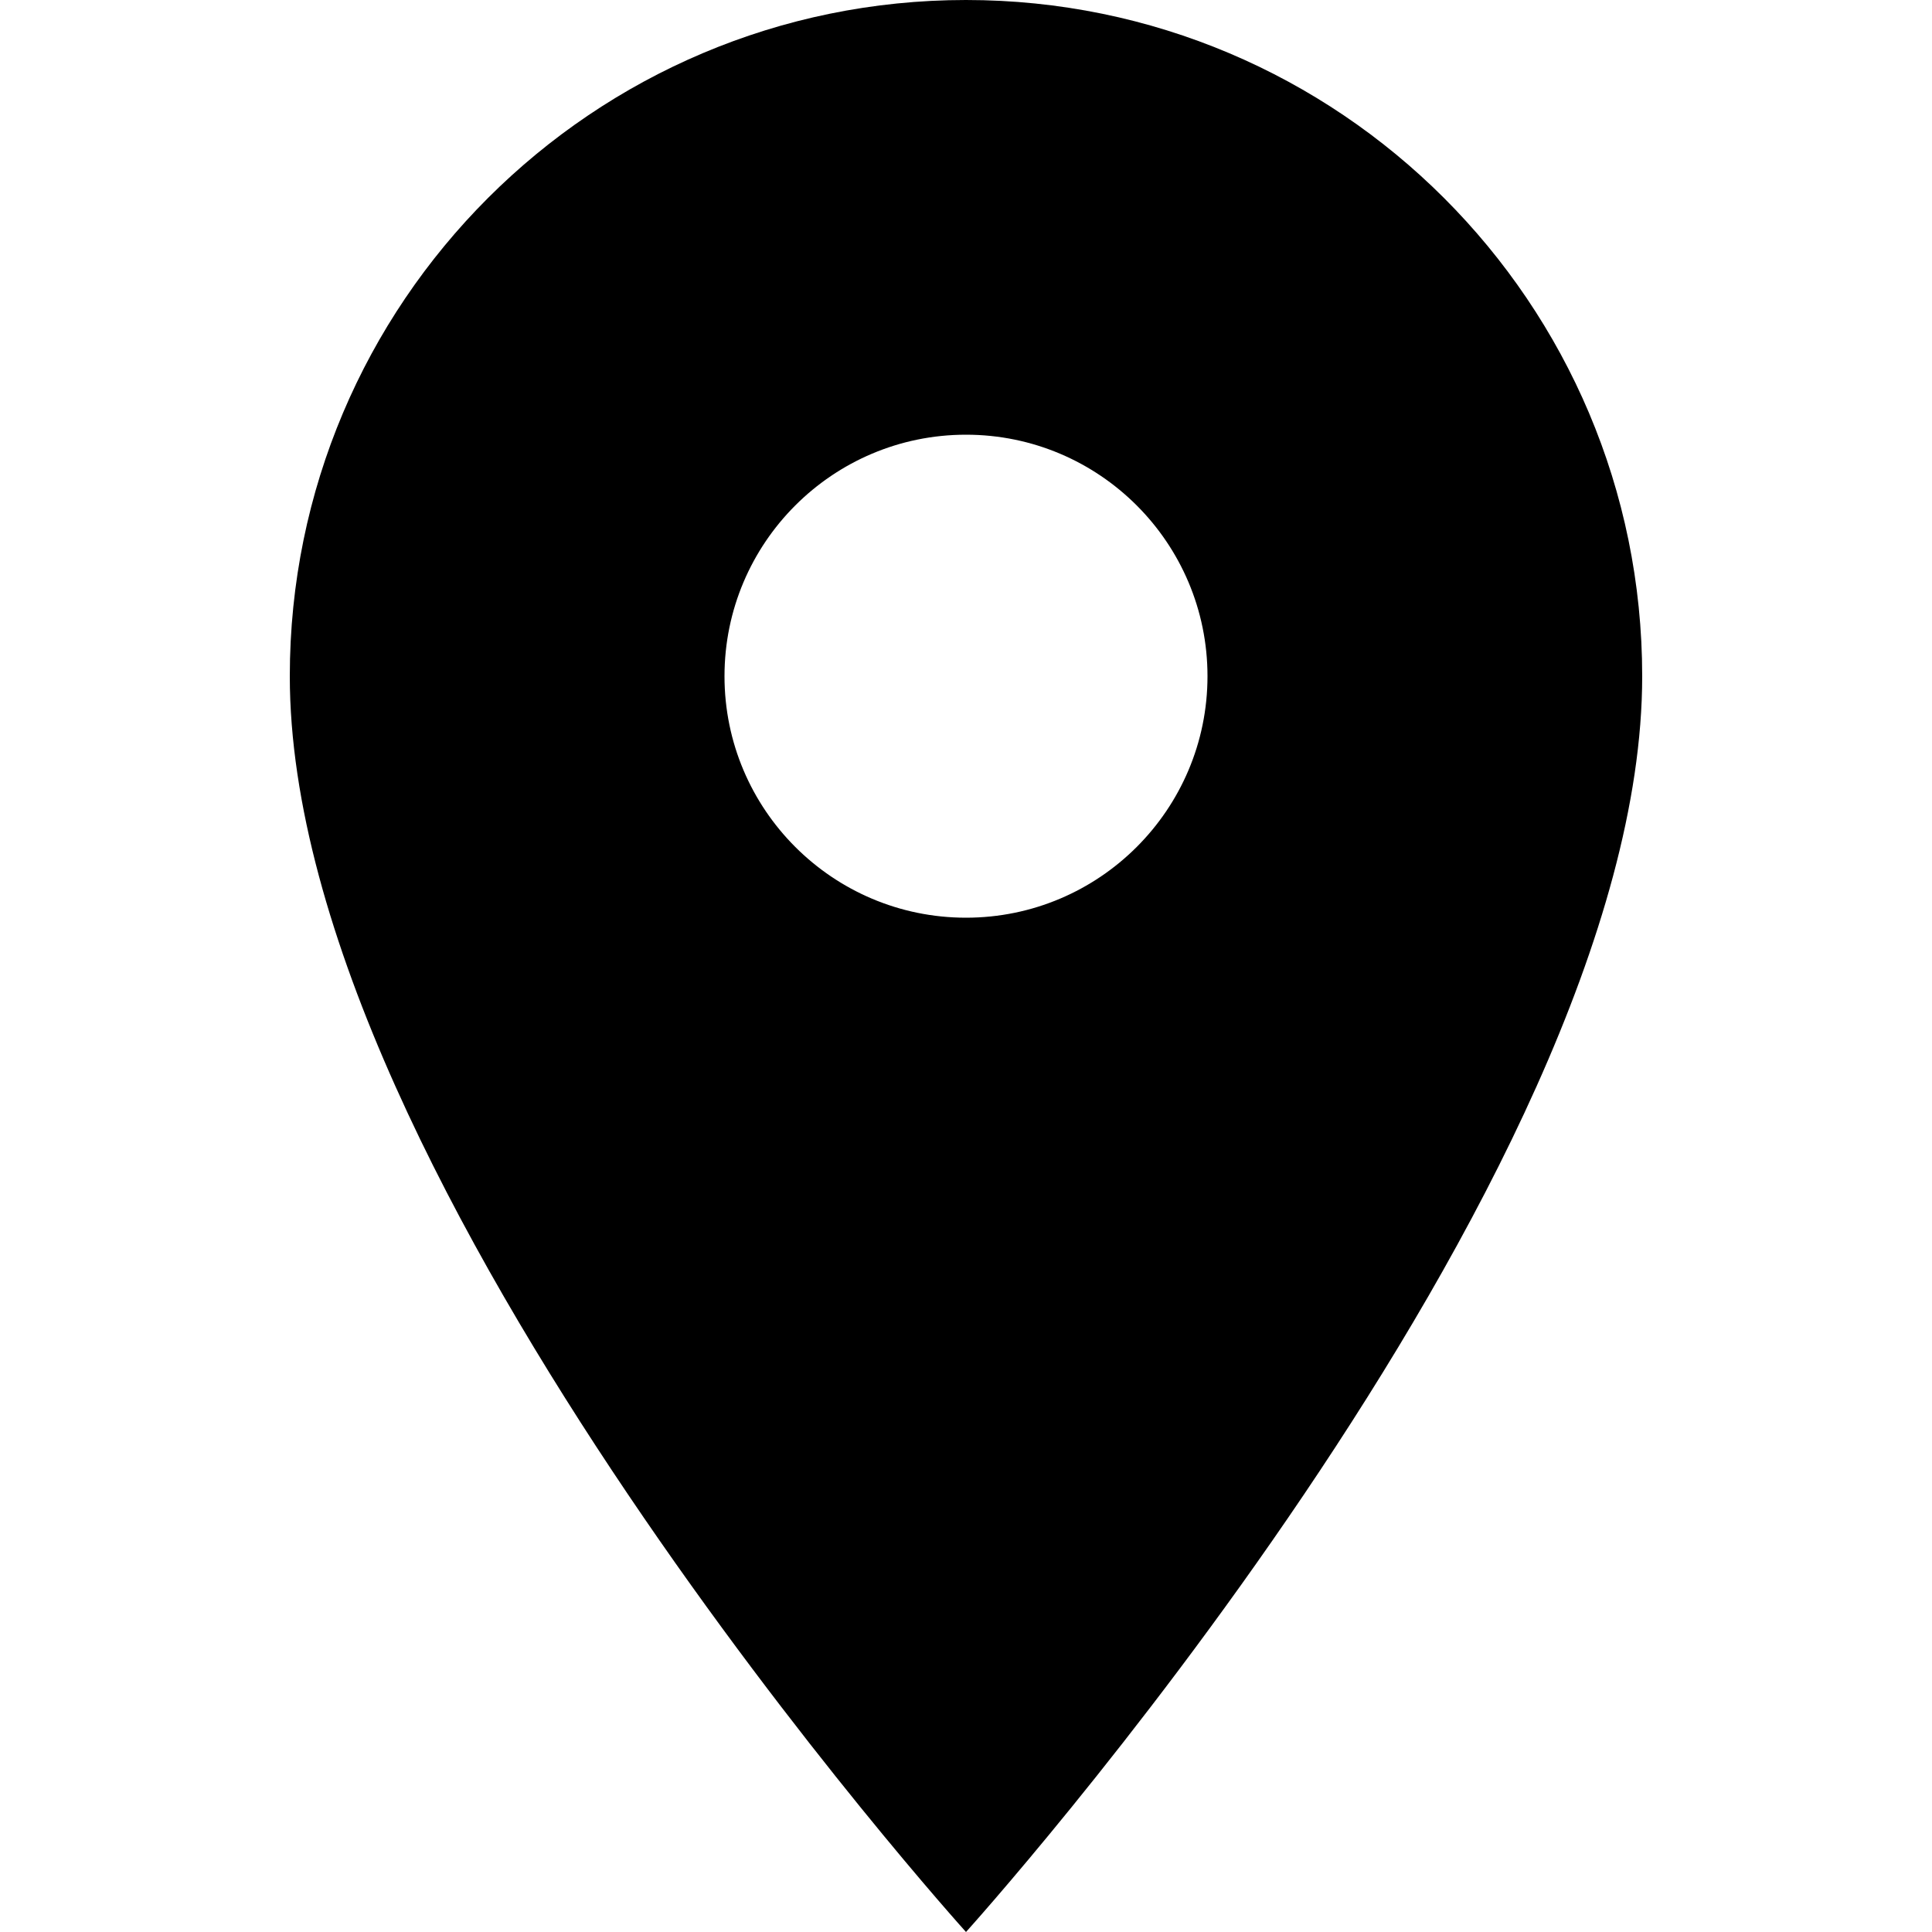
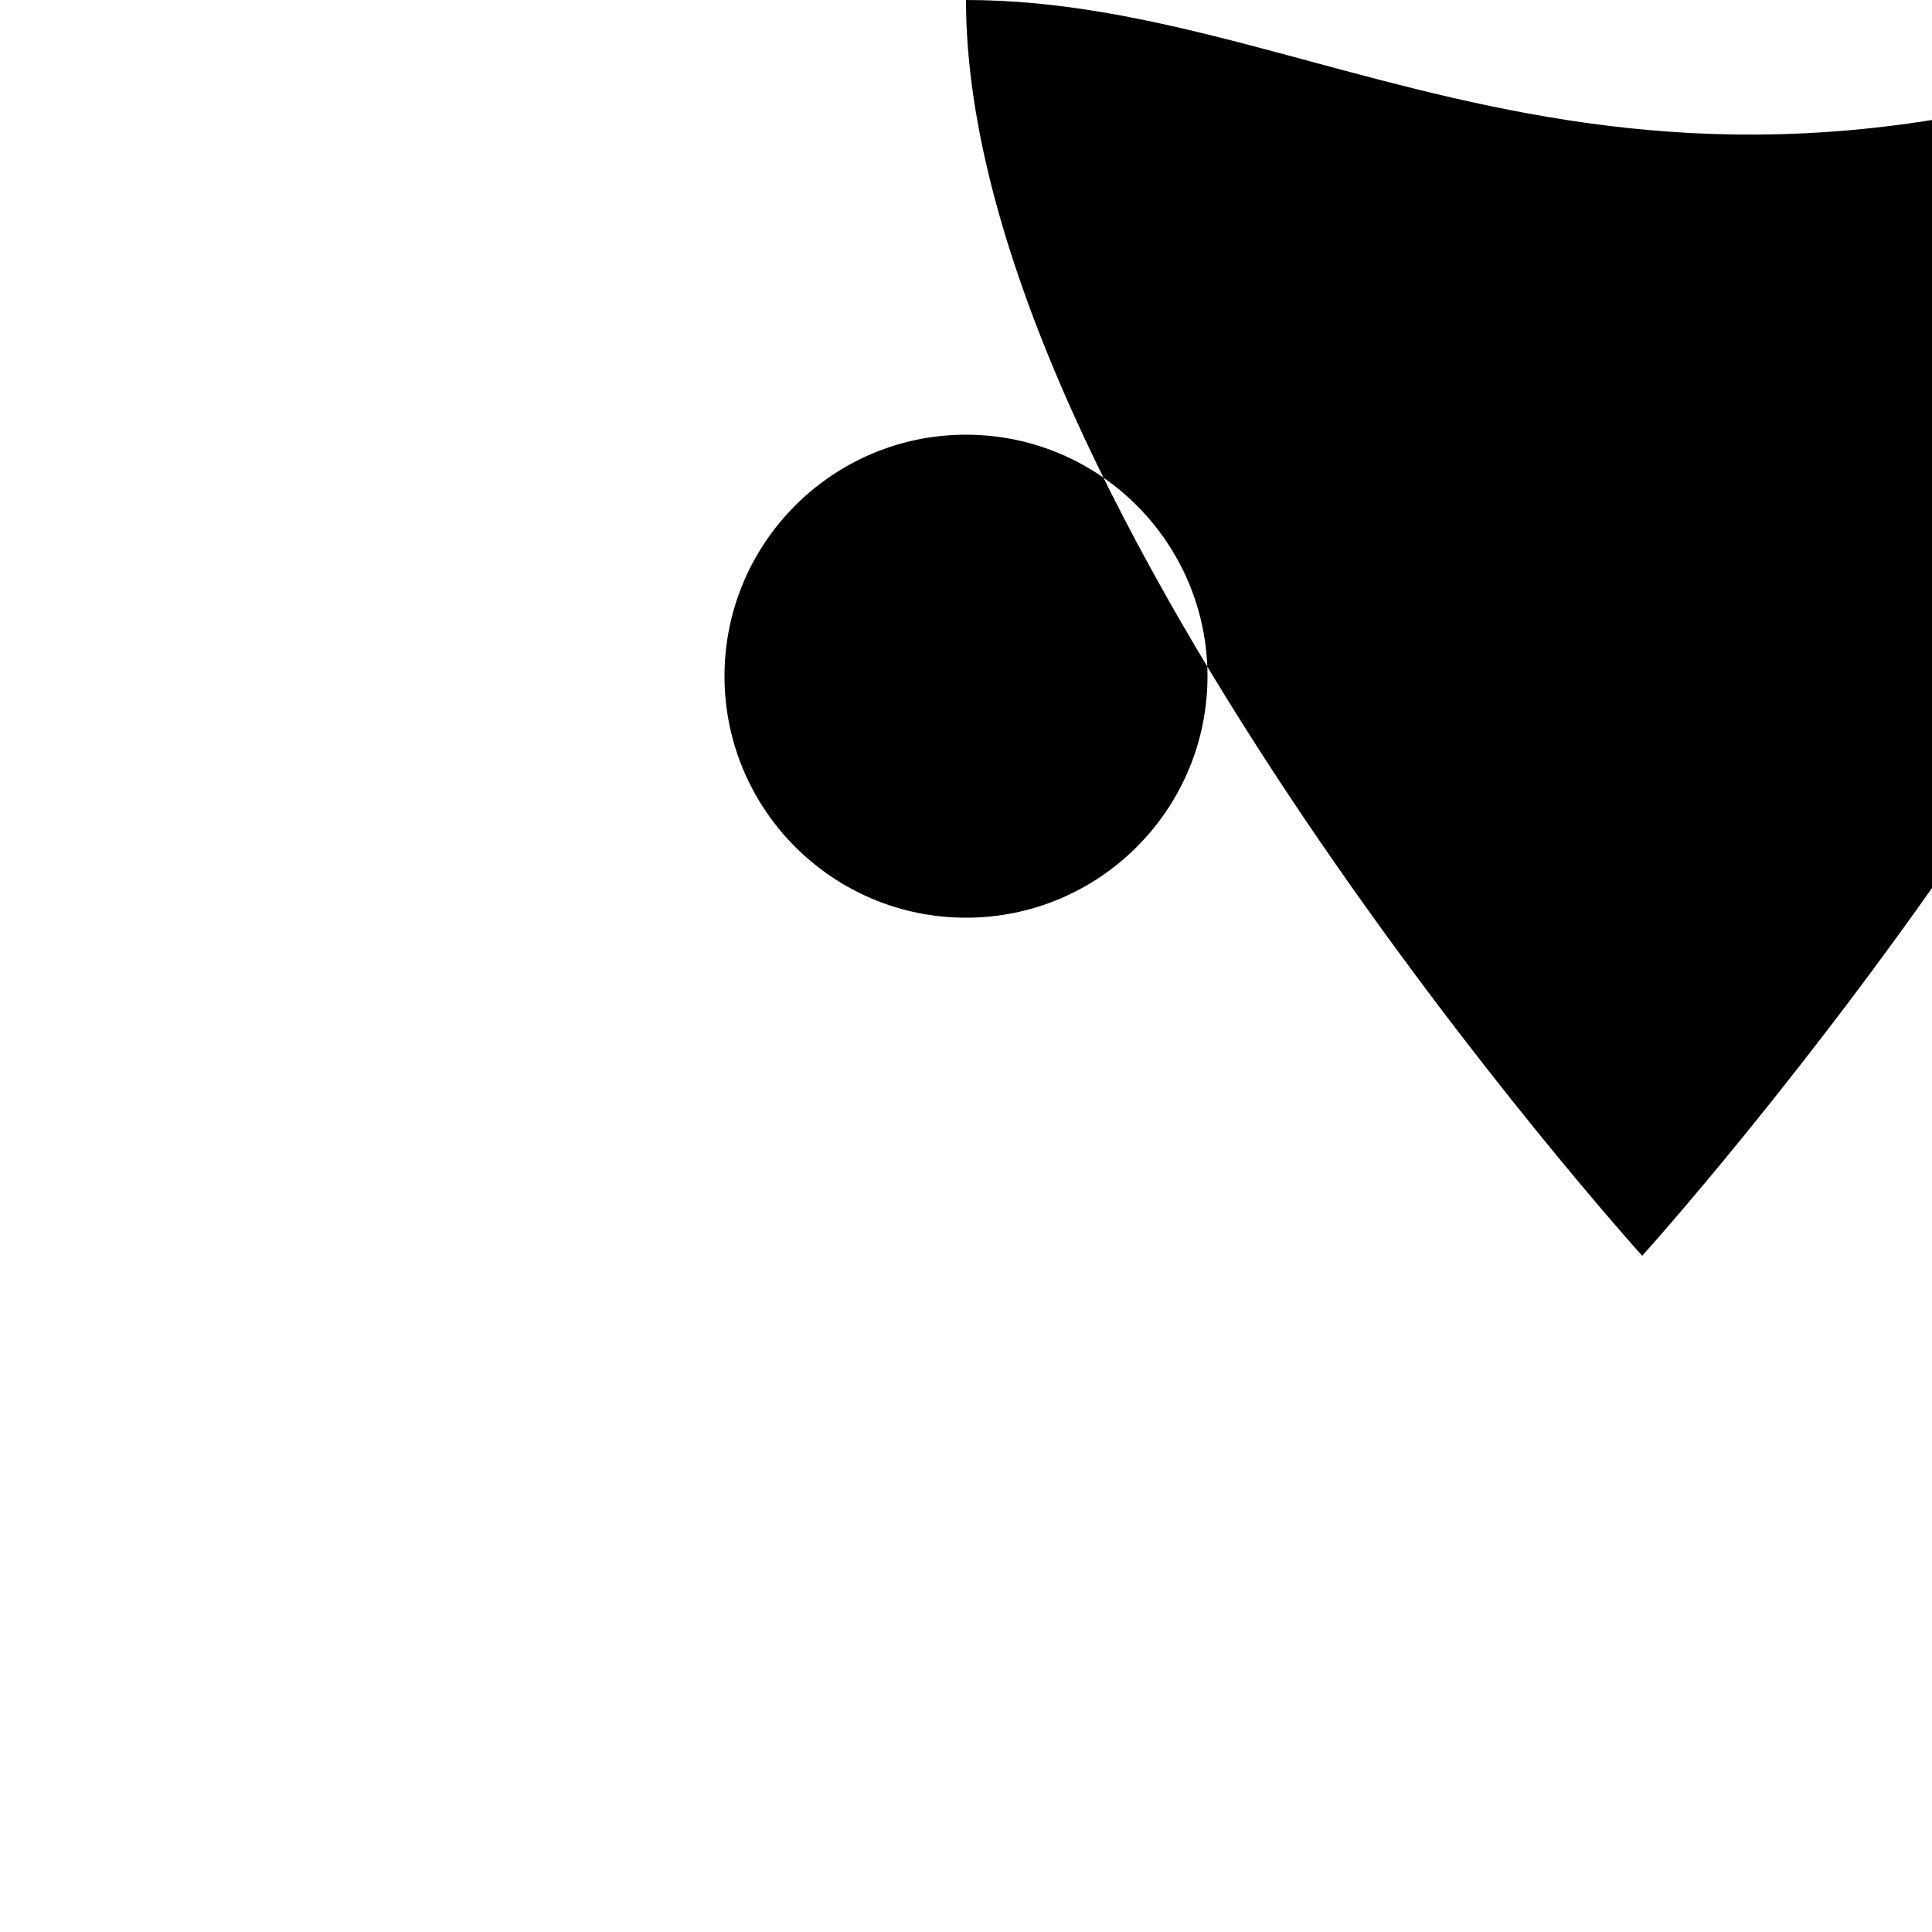
<svg xmlns="http://www.w3.org/2000/svg" id="Capa_1" x="0px" y="0px" viewBox="0 0 426.667 426.667" style="enable-background:new 0 0 426.667 426.667;" xml:space="preserve">
  <g>
    <g>
-       <path d="M213.333,0C130.88,0,64,66.88,64,149.333c0,112,149.333,277.333,149.333,277.333s149.333-165.333,149.333-277.333 C362.667,66.88,295.787,0,213.333,0z M213.333,202.667c-29.44,0-53.333-23.893-53.333-53.333S183.893,96,213.333,96 s53.333,23.893,53.333,53.333S242.773,202.667,213.333,202.667z" />
+       <path d="M213.333,0c0,112,149.333,277.333,149.333,277.333s149.333-165.333,149.333-277.333 C362.667,66.88,295.787,0,213.333,0z M213.333,202.667c-29.44,0-53.333-23.893-53.333-53.333S183.893,96,213.333,96 s53.333,23.893,53.333,53.333S242.773,202.667,213.333,202.667z" />
    </g>
  </g>
  <g> </g>
  <g> </g>
  <g> </g>
  <g> </g>
  <g> </g>
  <g> </g>
  <g> </g>
  <g> </g>
  <g> </g>
  <g> </g>
  <g> </g>
  <g> </g>
  <g> </g>
  <g> </g>
  <g> </g>
</svg>